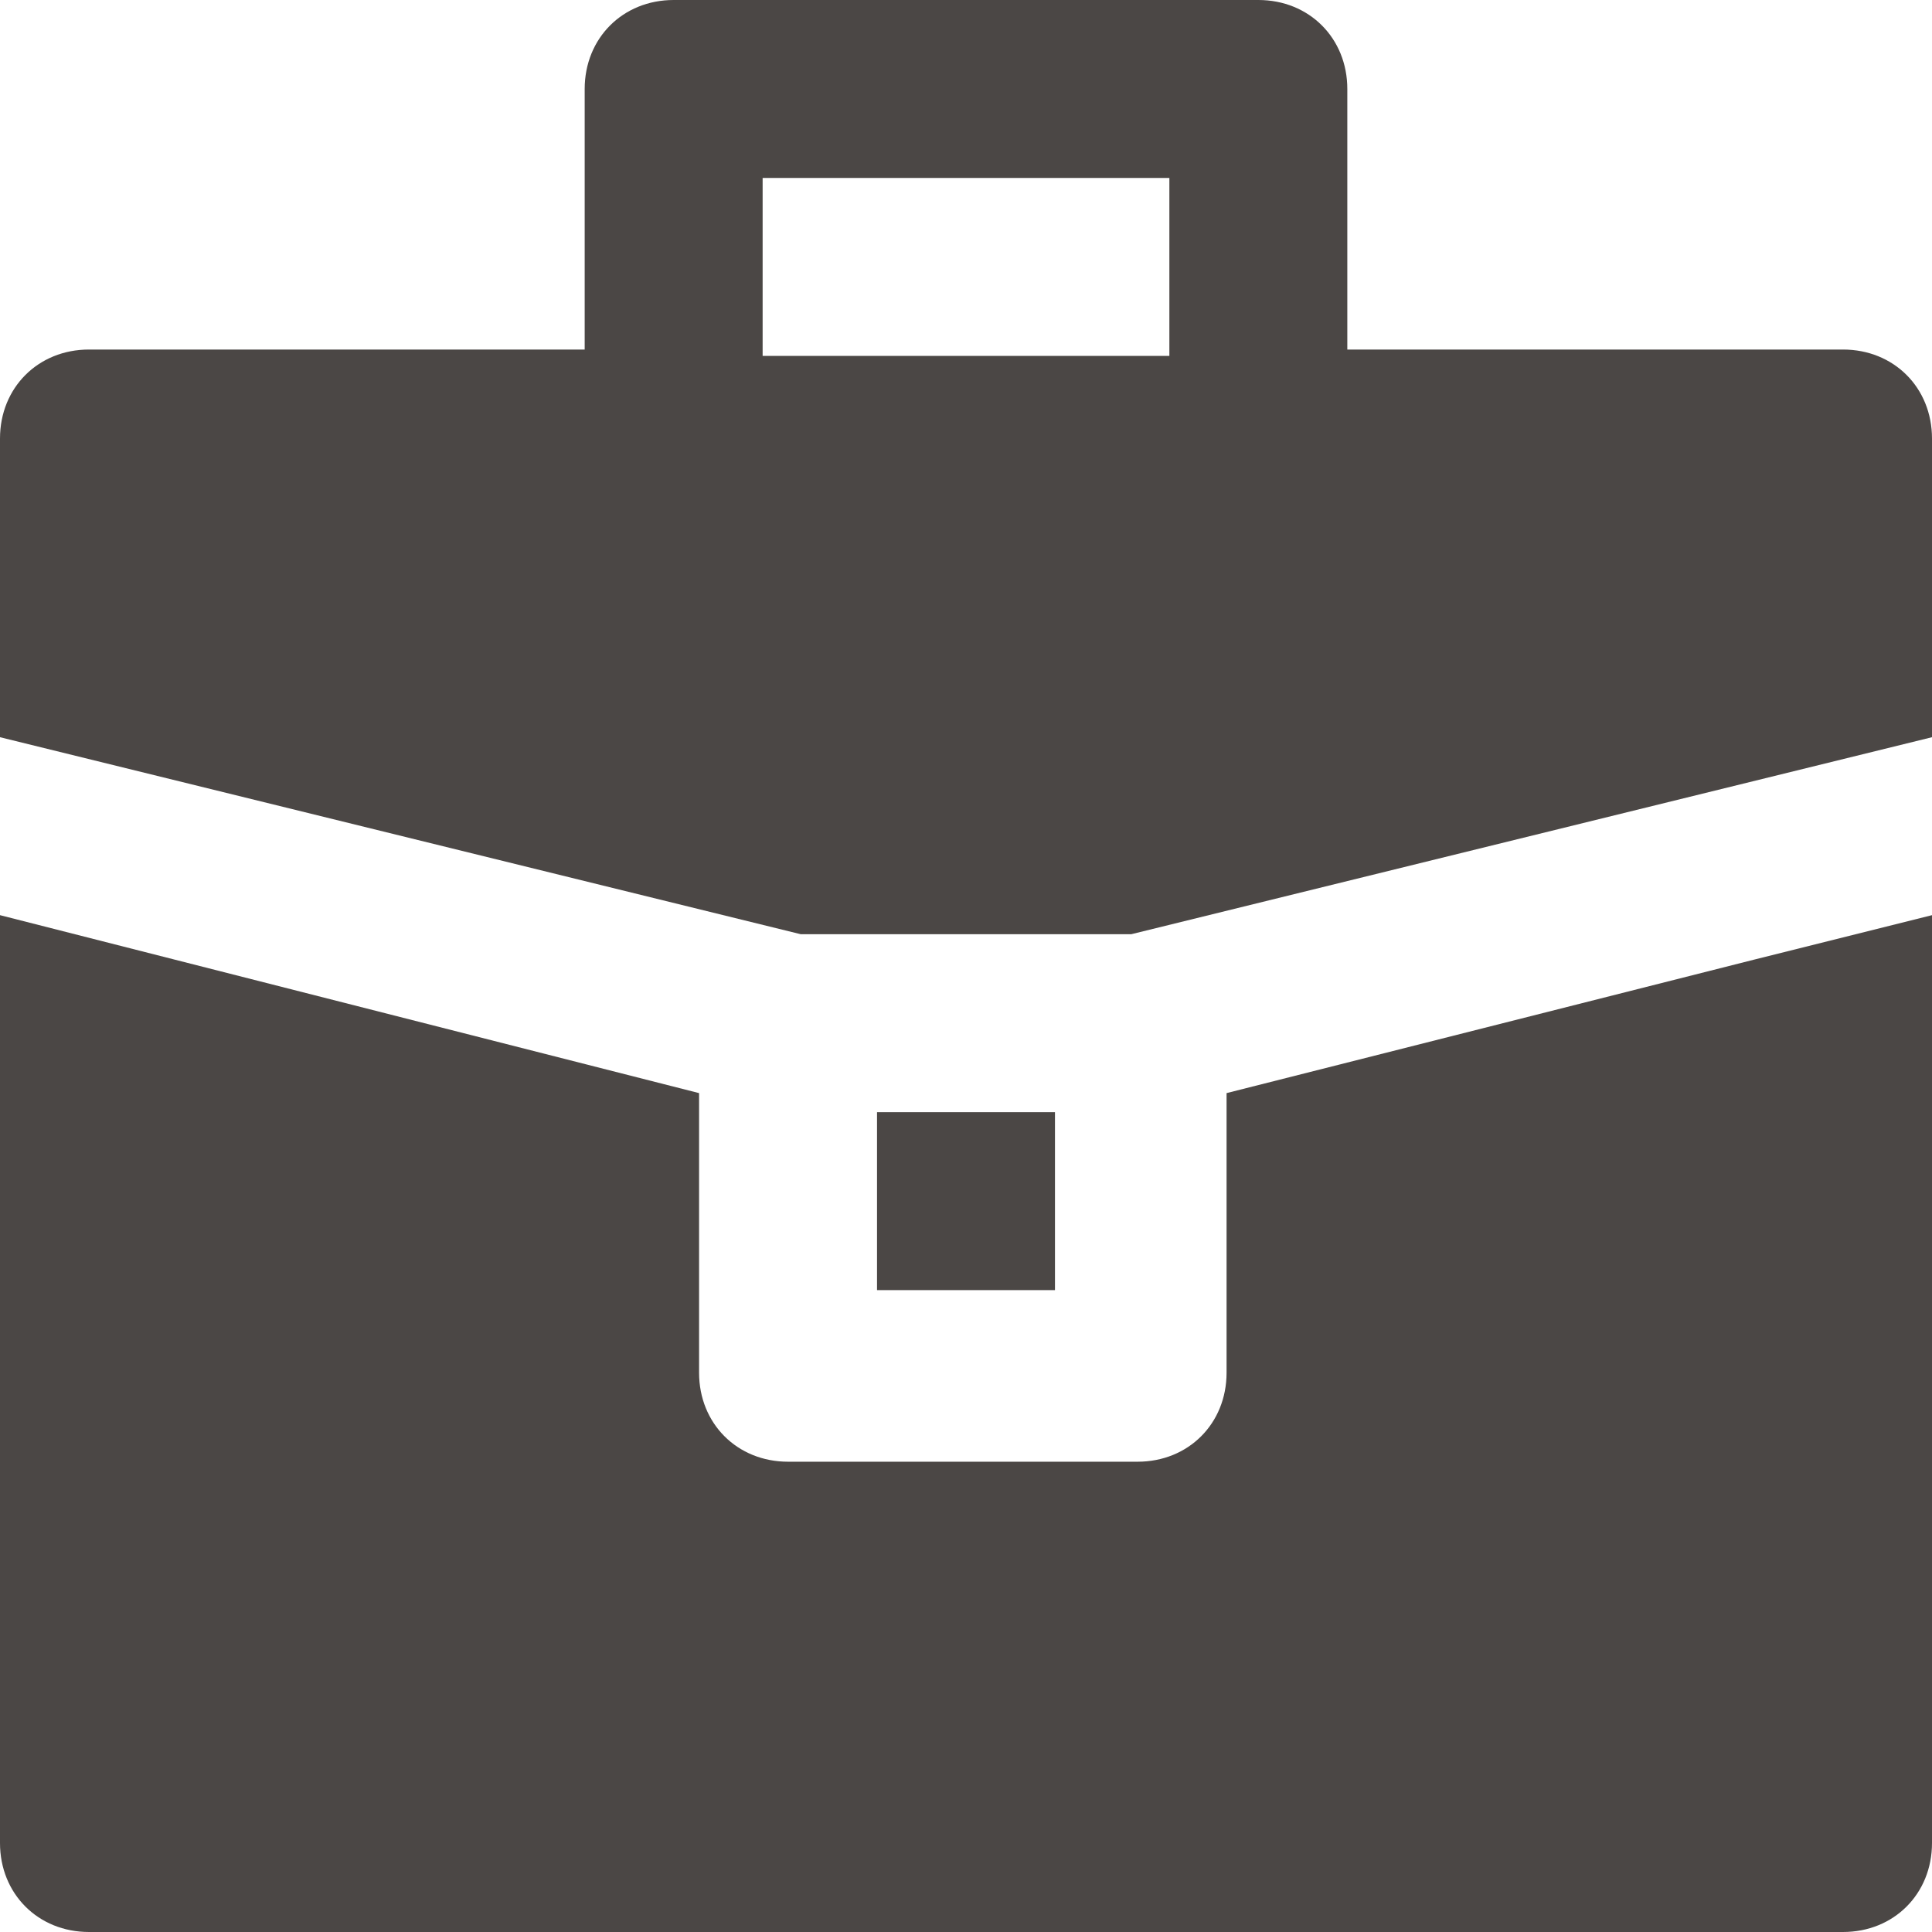
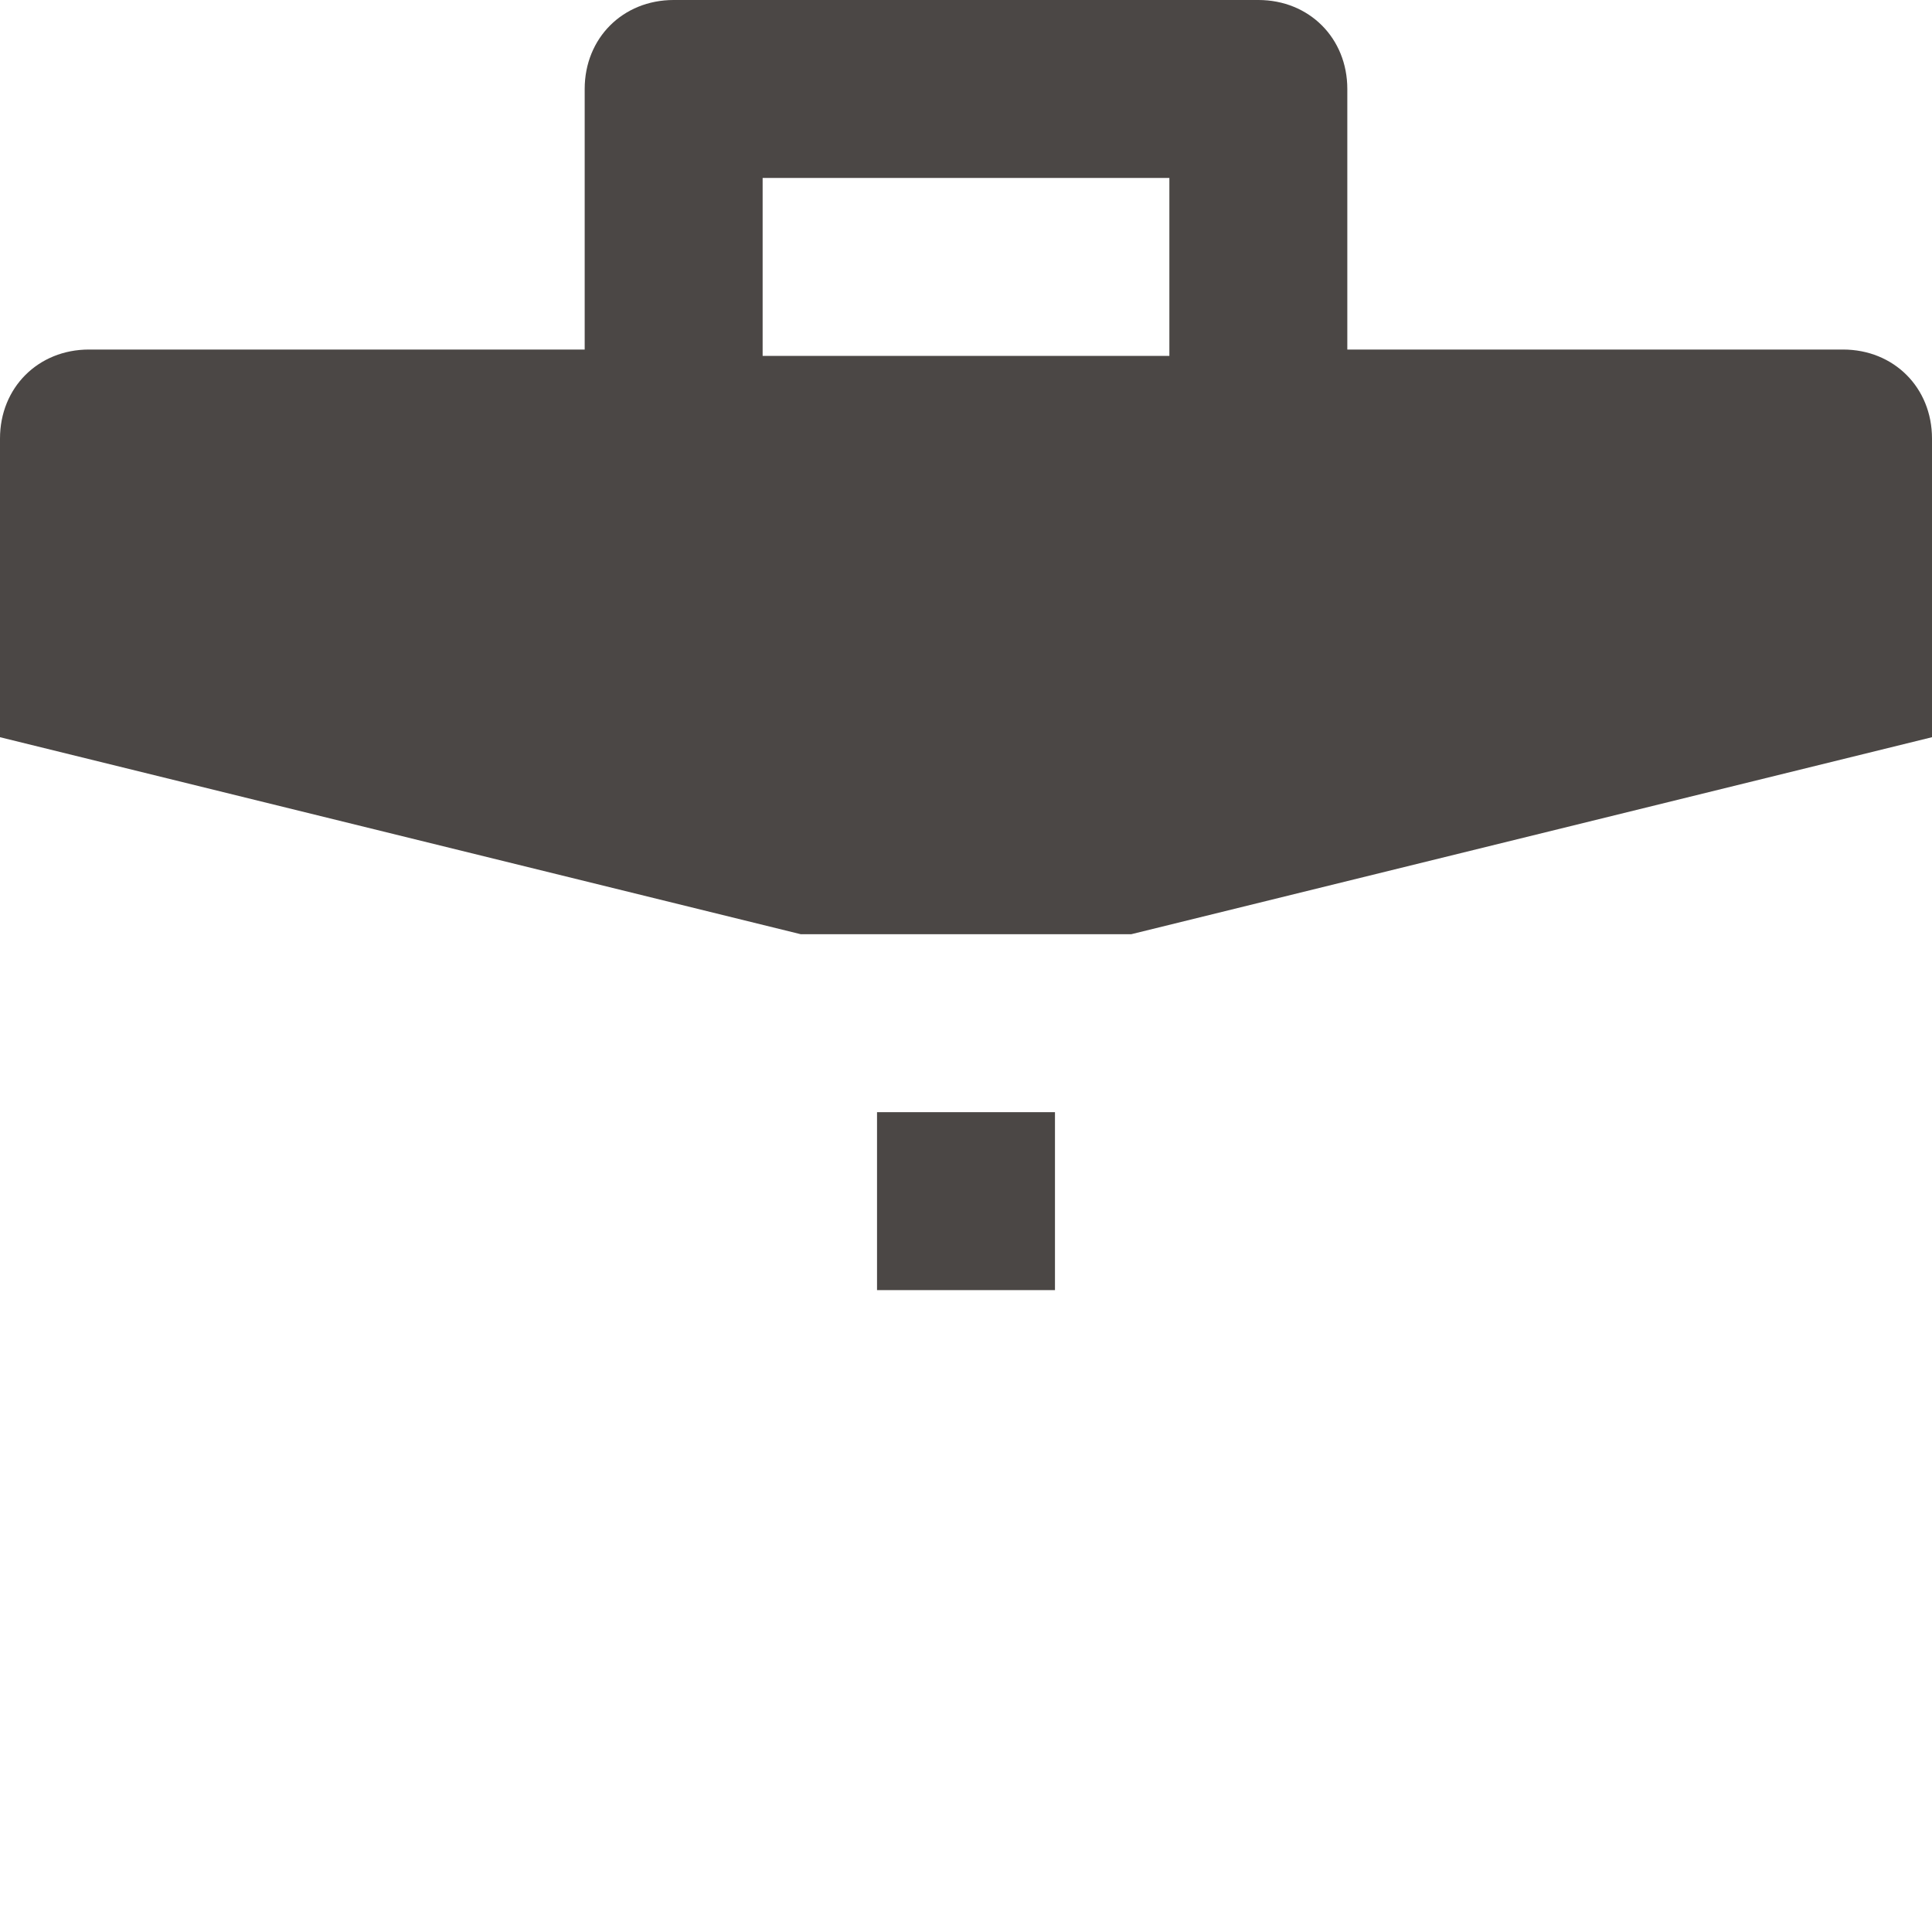
<svg xmlns="http://www.w3.org/2000/svg" version="1.1" id="Calque_1" x="0px" y="0px" viewBox="0 0 30.4 30.4" style="enable-background:new 0 0 30.4 30.4;" xml:space="preserve">
  <style type="text/css">
	.st0{fill:#4B4745;}
</style>
  <rect x="13.8" y="17.5" class="st0" width="2.8" height="2.8" />
  <g>
    <path class="st0" d="M29,5.5h-7.8V1.4c0-0.8-0.6-1.4-1.4-1.4h-9.2C9.8,0,9.2,0.6,9.2,1.4v4.1H1.4C0.6,5.5,0,6.1,0,6.9v4.7l12.6,3.1   h5.2l12.6-3.1V6.9C30.4,6.1,29.8,5.5,29,5.5 M12,2.8h6.4v2.8H12V2.8z" />
-     <path class="st0" d="M27.6,15.1l-8.3,2.1v4.4c0,0.8-0.6,1.4-1.4,1.4h-5.5c-0.8,0-1.4-0.6-1.4-1.4v-4.4L0,14.4V29   c0,0.8,0.6,1.4,1.4,1.4H29c0.8,0,1.4-0.6,1.4-1.4V14.4L27.6,15.1" />
  </g>
</svg>